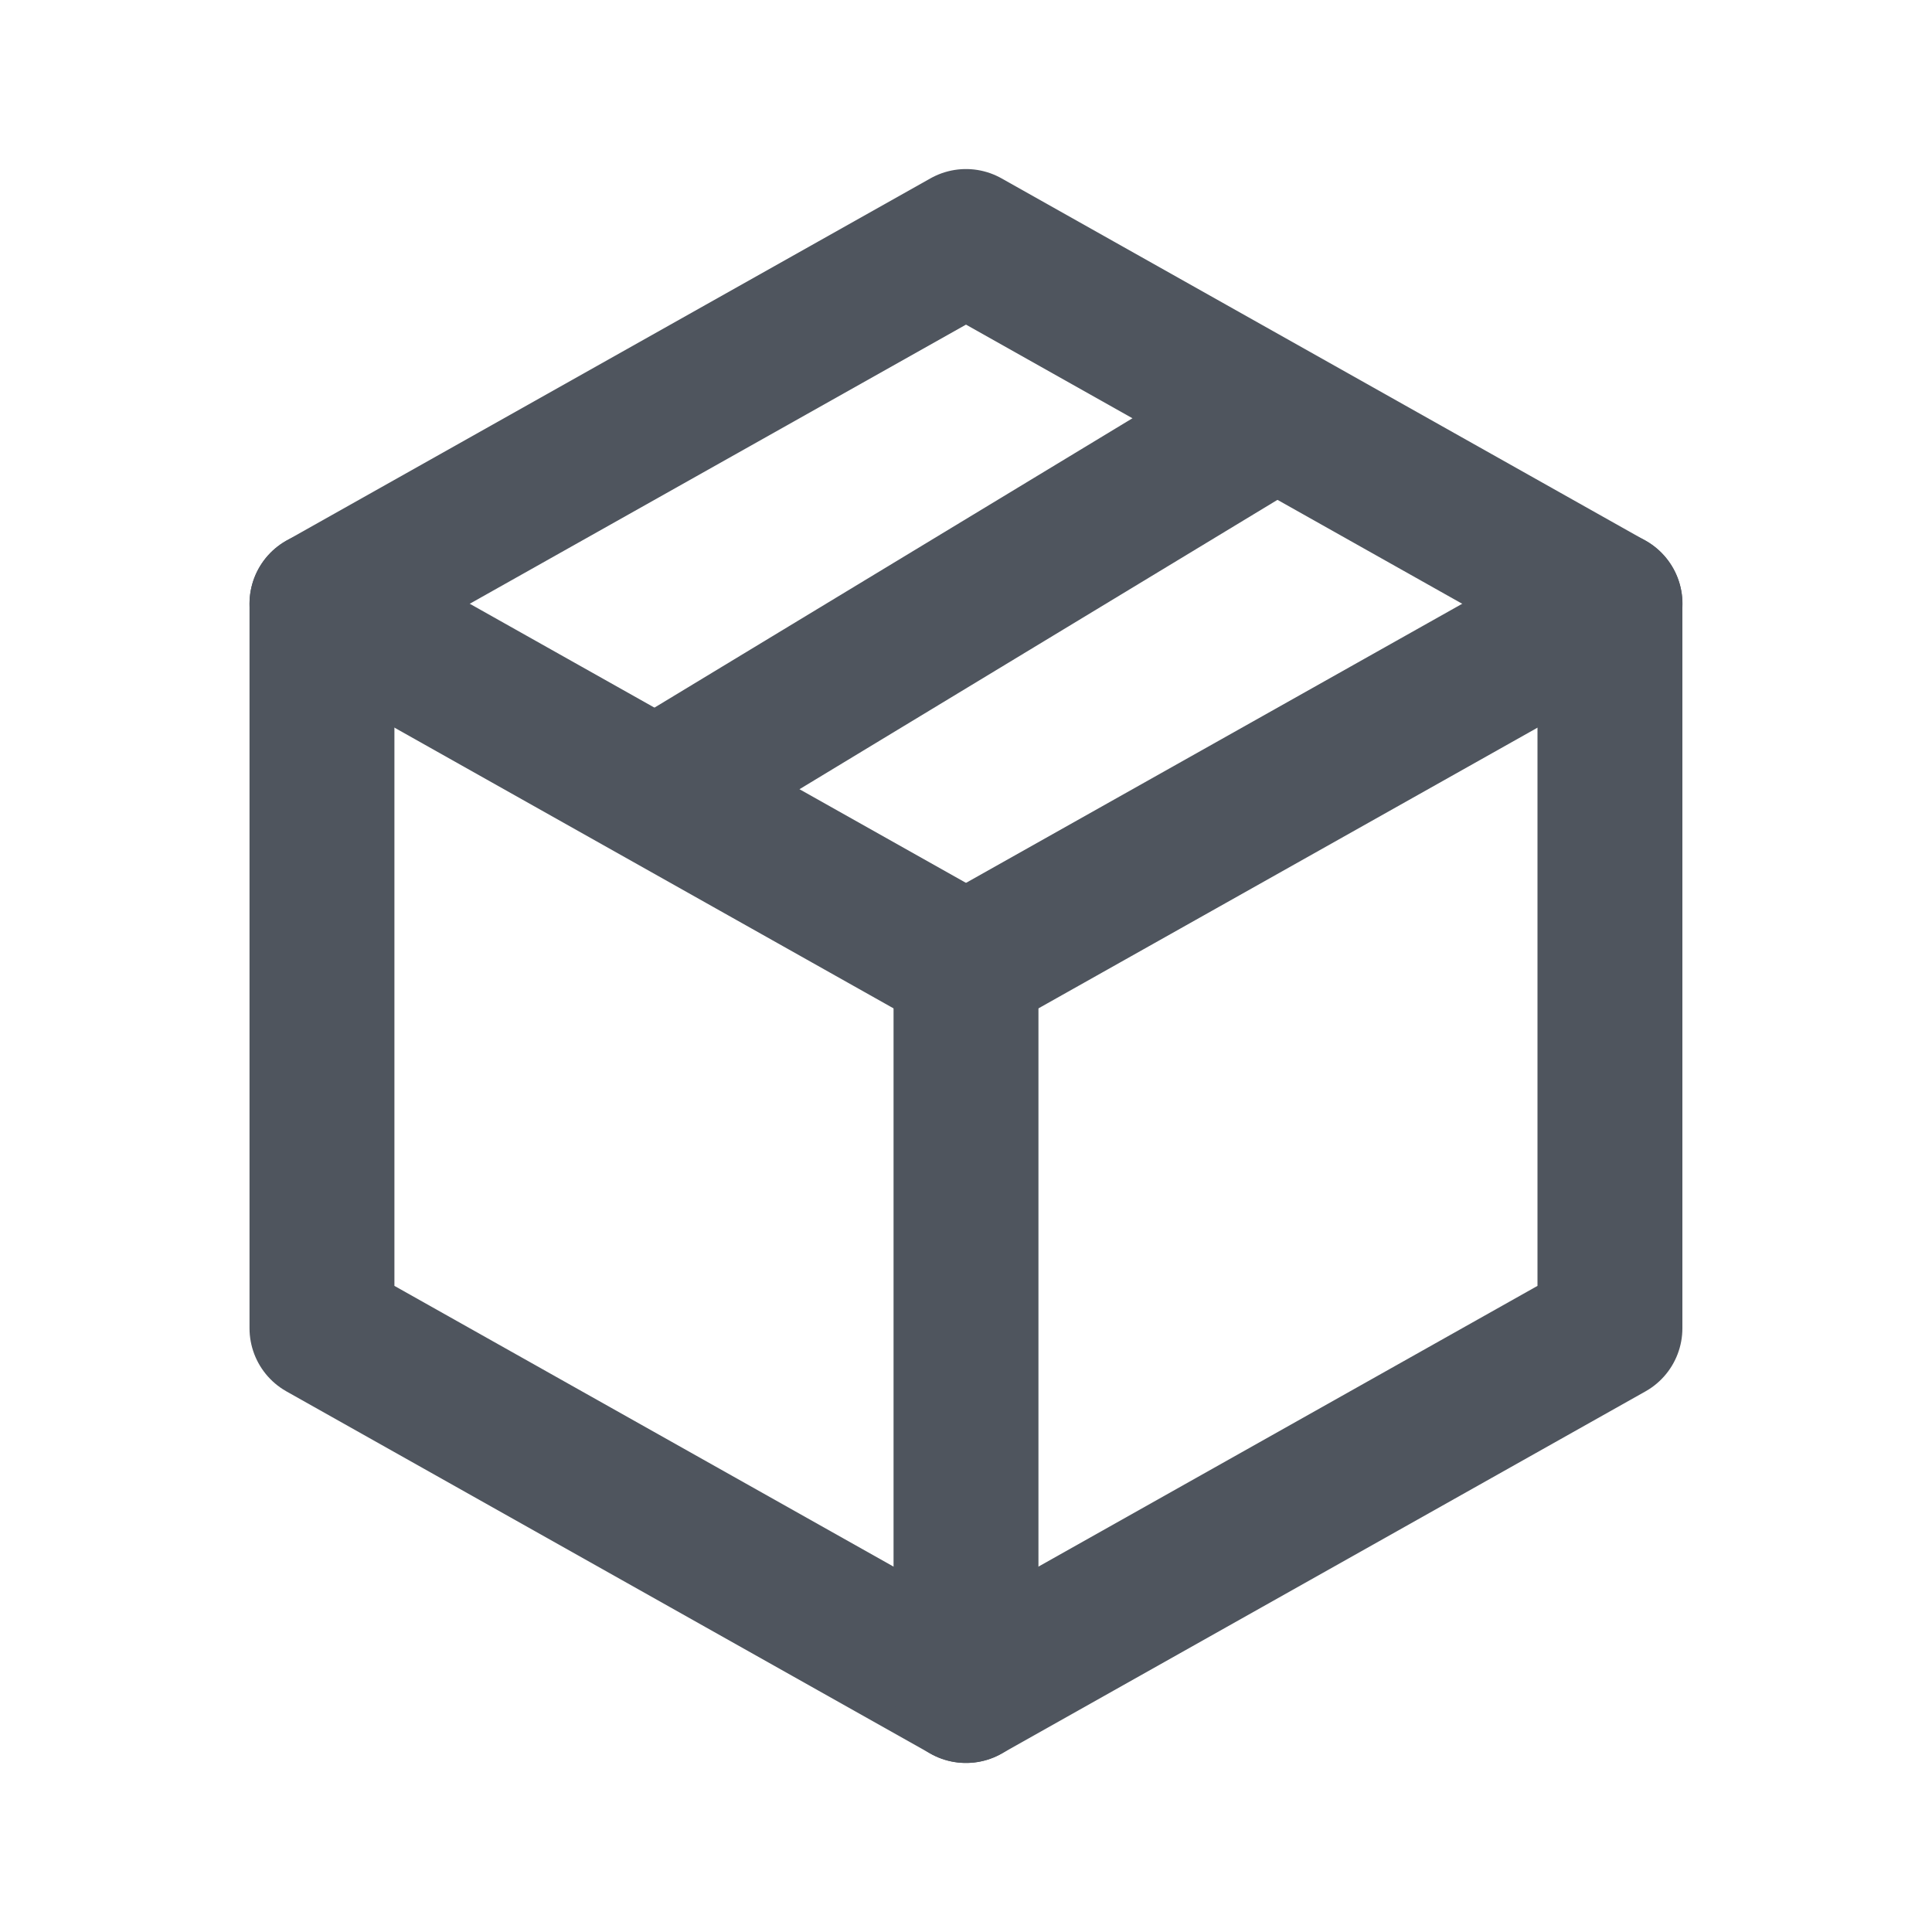
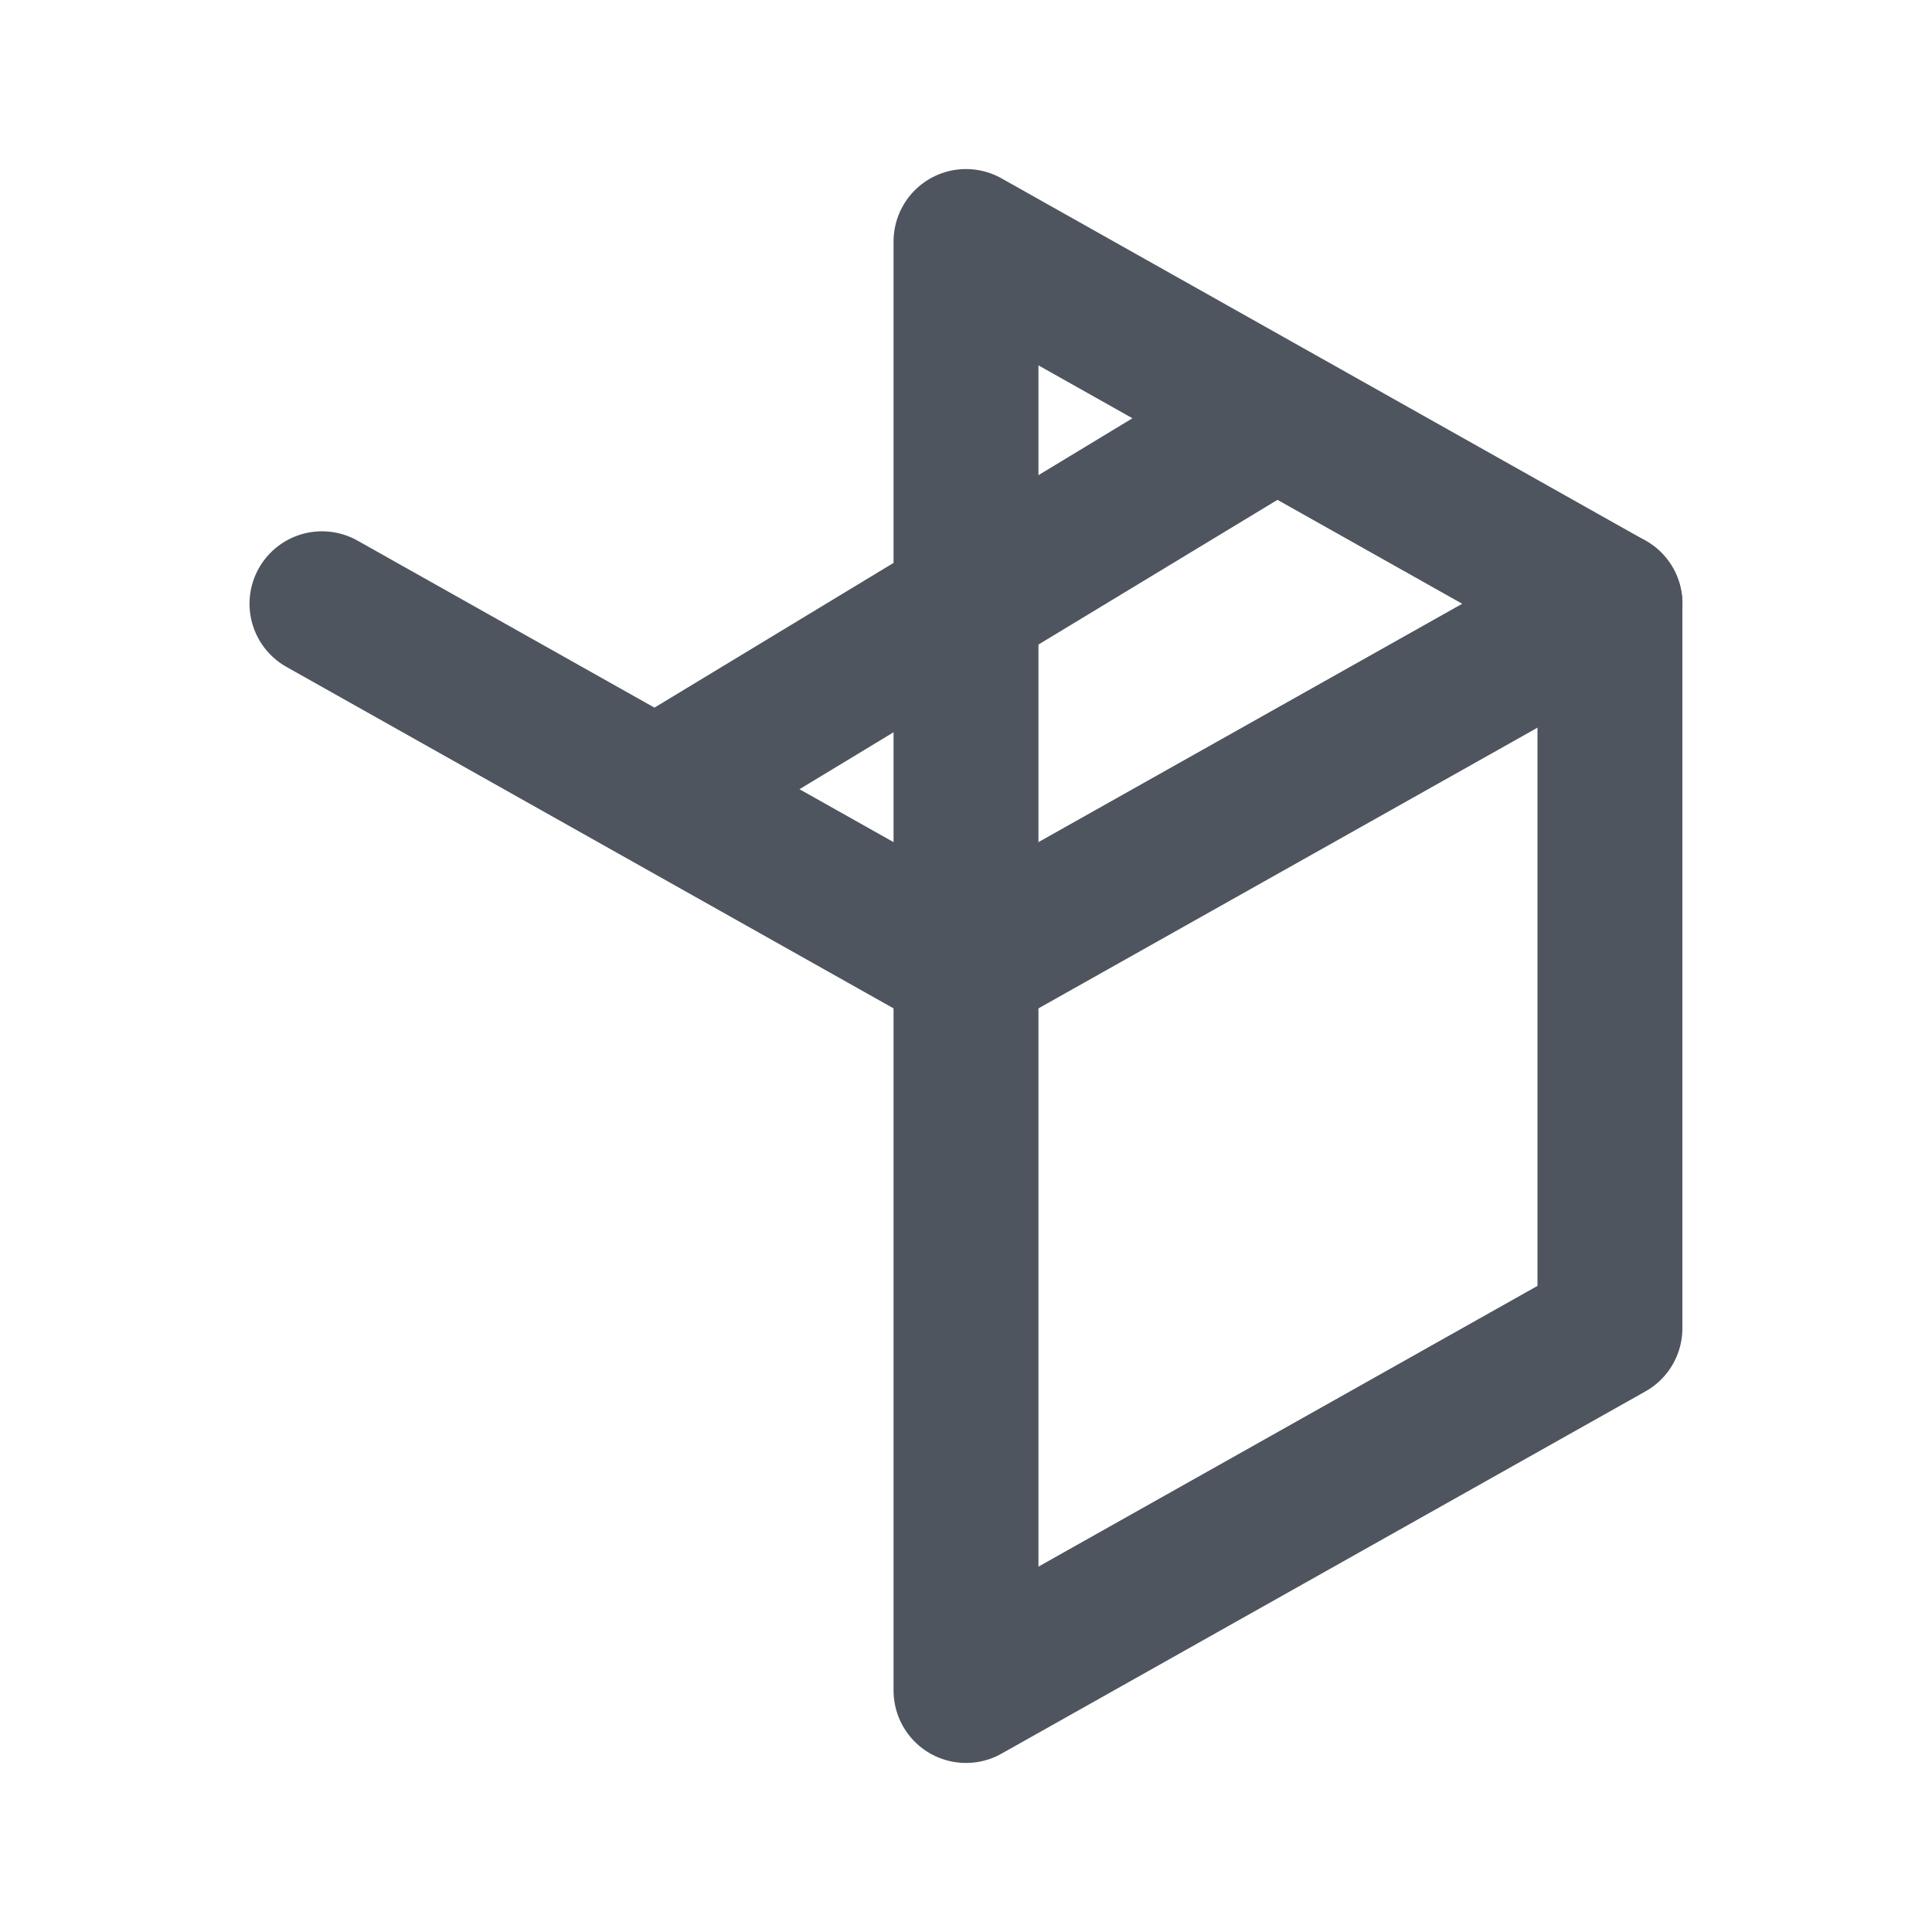
<svg xmlns="http://www.w3.org/2000/svg" width="20" height="20" viewBox="0 0 20 20" fill="none">
-   <path d="M10 2.5L16.666 6.25V13.75L10 17.5L3.333 13.75V6.25L10 2.5Z" stroke="#4F555E" stroke-width="1.5" stroke-linecap="round" stroke-linejoin="round" />
+   <path d="M10 2.5L16.666 6.25V13.75L10 17.5V6.25L10 2.5Z" stroke="#4F555E" stroke-width="1.5" stroke-linecap="round" stroke-linejoin="round" />
  <path d="M10 10L16.667 6.25" stroke="#4F555E" stroke-width="1.5" stroke-linecap="round" stroke-linejoin="round" />
  <path d="M6.833 8.167L13.166 4.333" stroke="#4F555E" stroke-width="1.5" stroke-linecap="round" stroke-linejoin="round" />
-   <path d="M10 10V17.5" stroke="#4F555E" stroke-width="1.5" stroke-linecap="round" stroke-linejoin="round" />
  <path d="M10 10L3.333 6.25" stroke="#4F555E" stroke-width="1.5" stroke-linecap="round" stroke-linejoin="round" />
</svg>